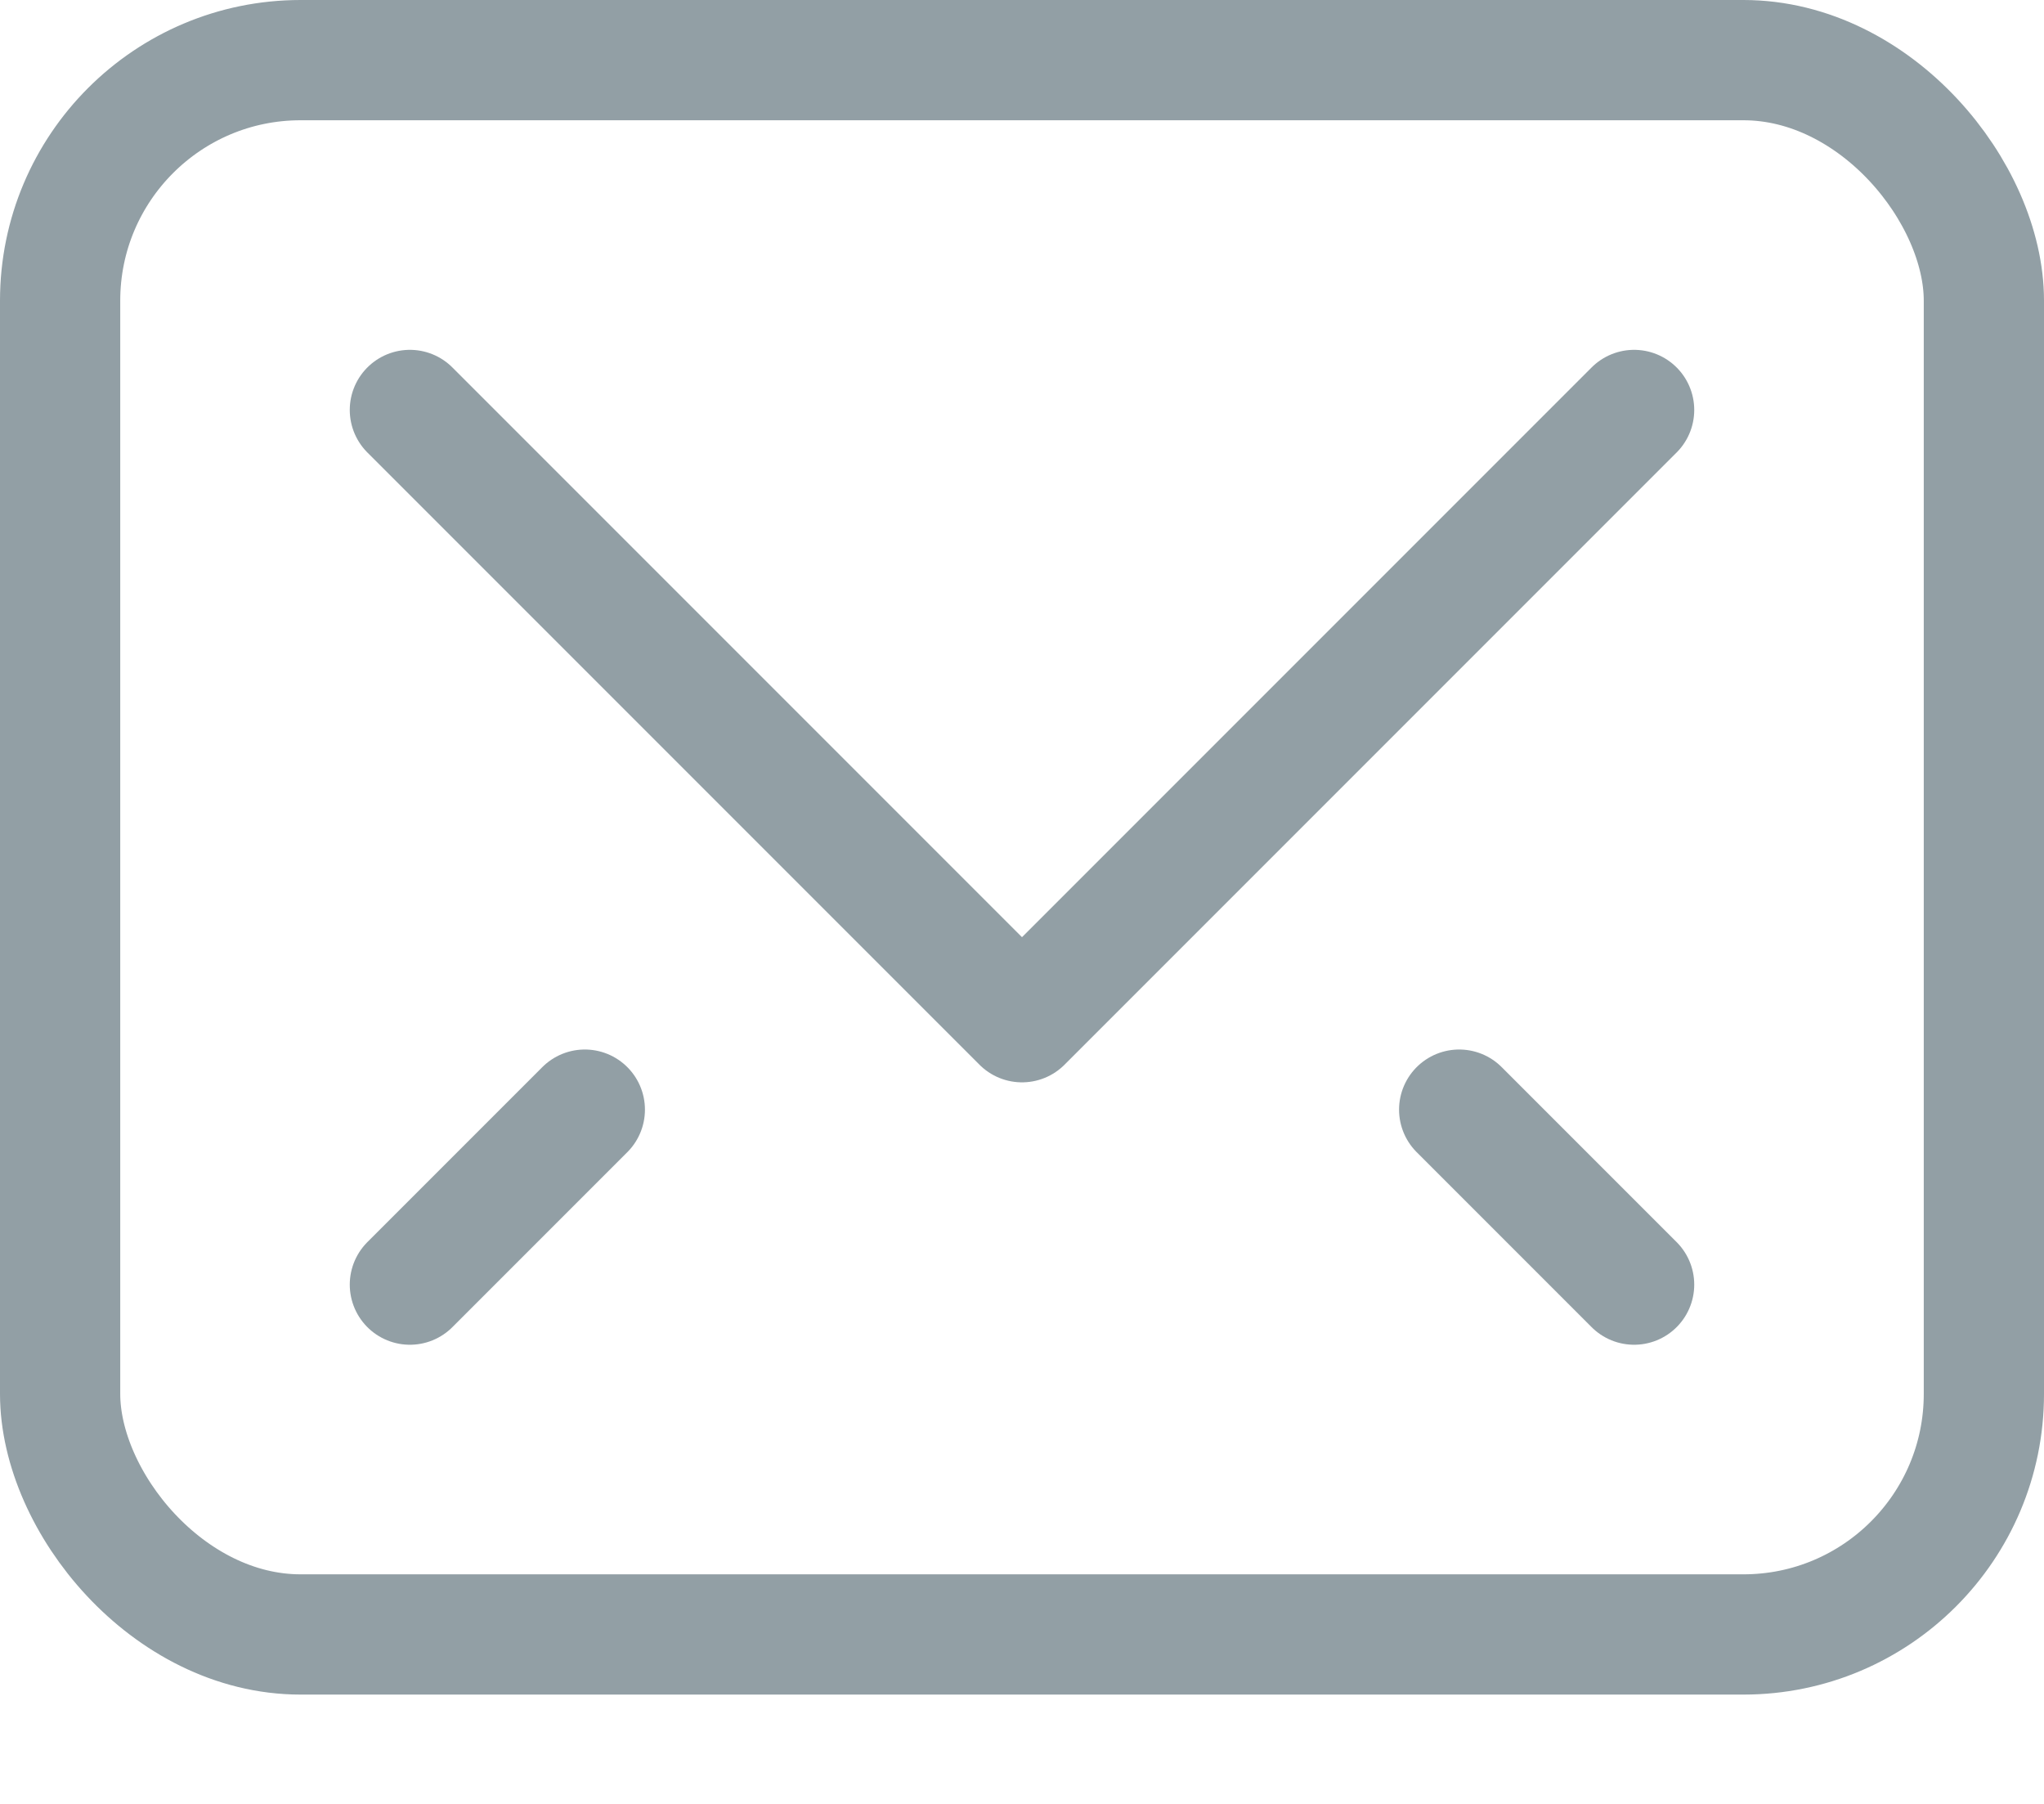
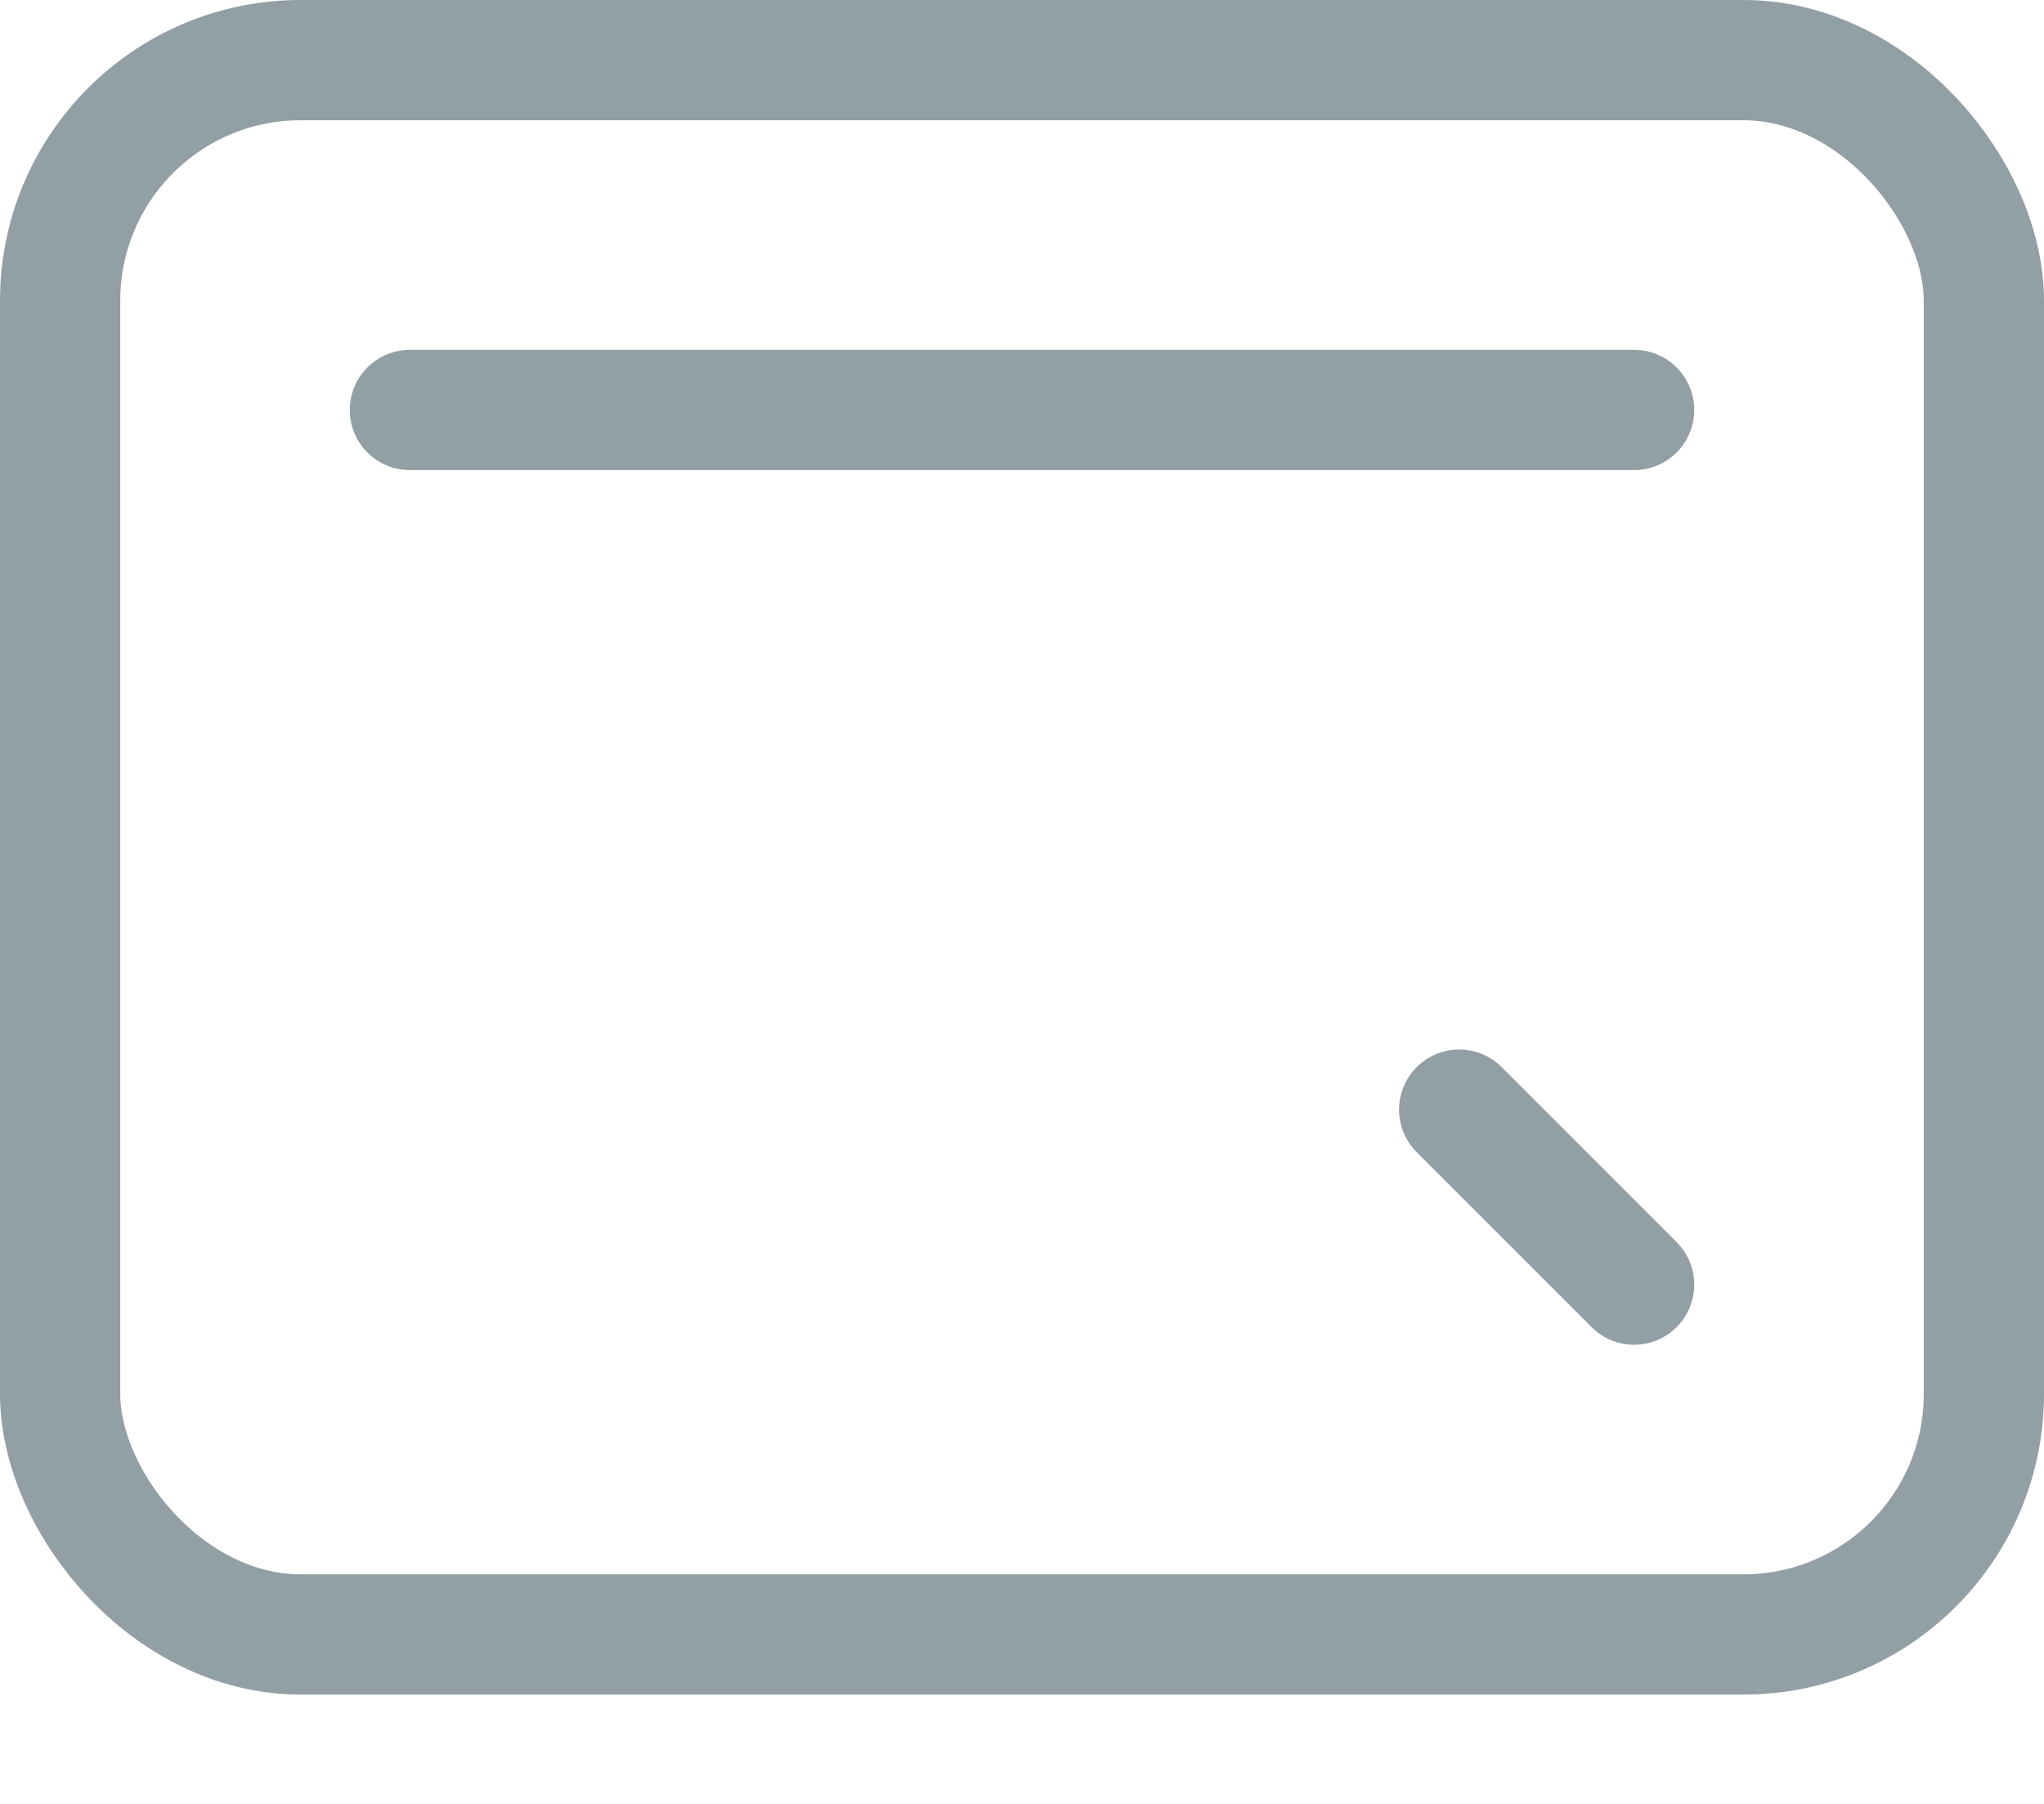
<svg xmlns="http://www.w3.org/2000/svg" width="17" height="15" viewBox="0 0 17 15" fill="none">
-   <path d="M13.591 3.409L8.5 8.5L3.409 3.409" stroke="#929FA5" stroke-linecap="round" stroke-linejoin="round" />
+   <path d="M13.591 3.409L3.409 3.409" stroke="#929FA5" stroke-linecap="round" stroke-linejoin="round" />
  <rect x="0.5" y="0.5" width="16" height="13.091" rx="2" stroke="#929FA5" stroke-linecap="round" stroke-linejoin="round" />
-   <path d="M4.864 9.227L3.409 10.682" stroke="#929FA5" stroke-linecap="round" stroke-linejoin="round" />
  <path d="M12.136 9.227L13.591 10.682" stroke="#929FA5" stroke-linecap="round" stroke-linejoin="round" />
</svg>